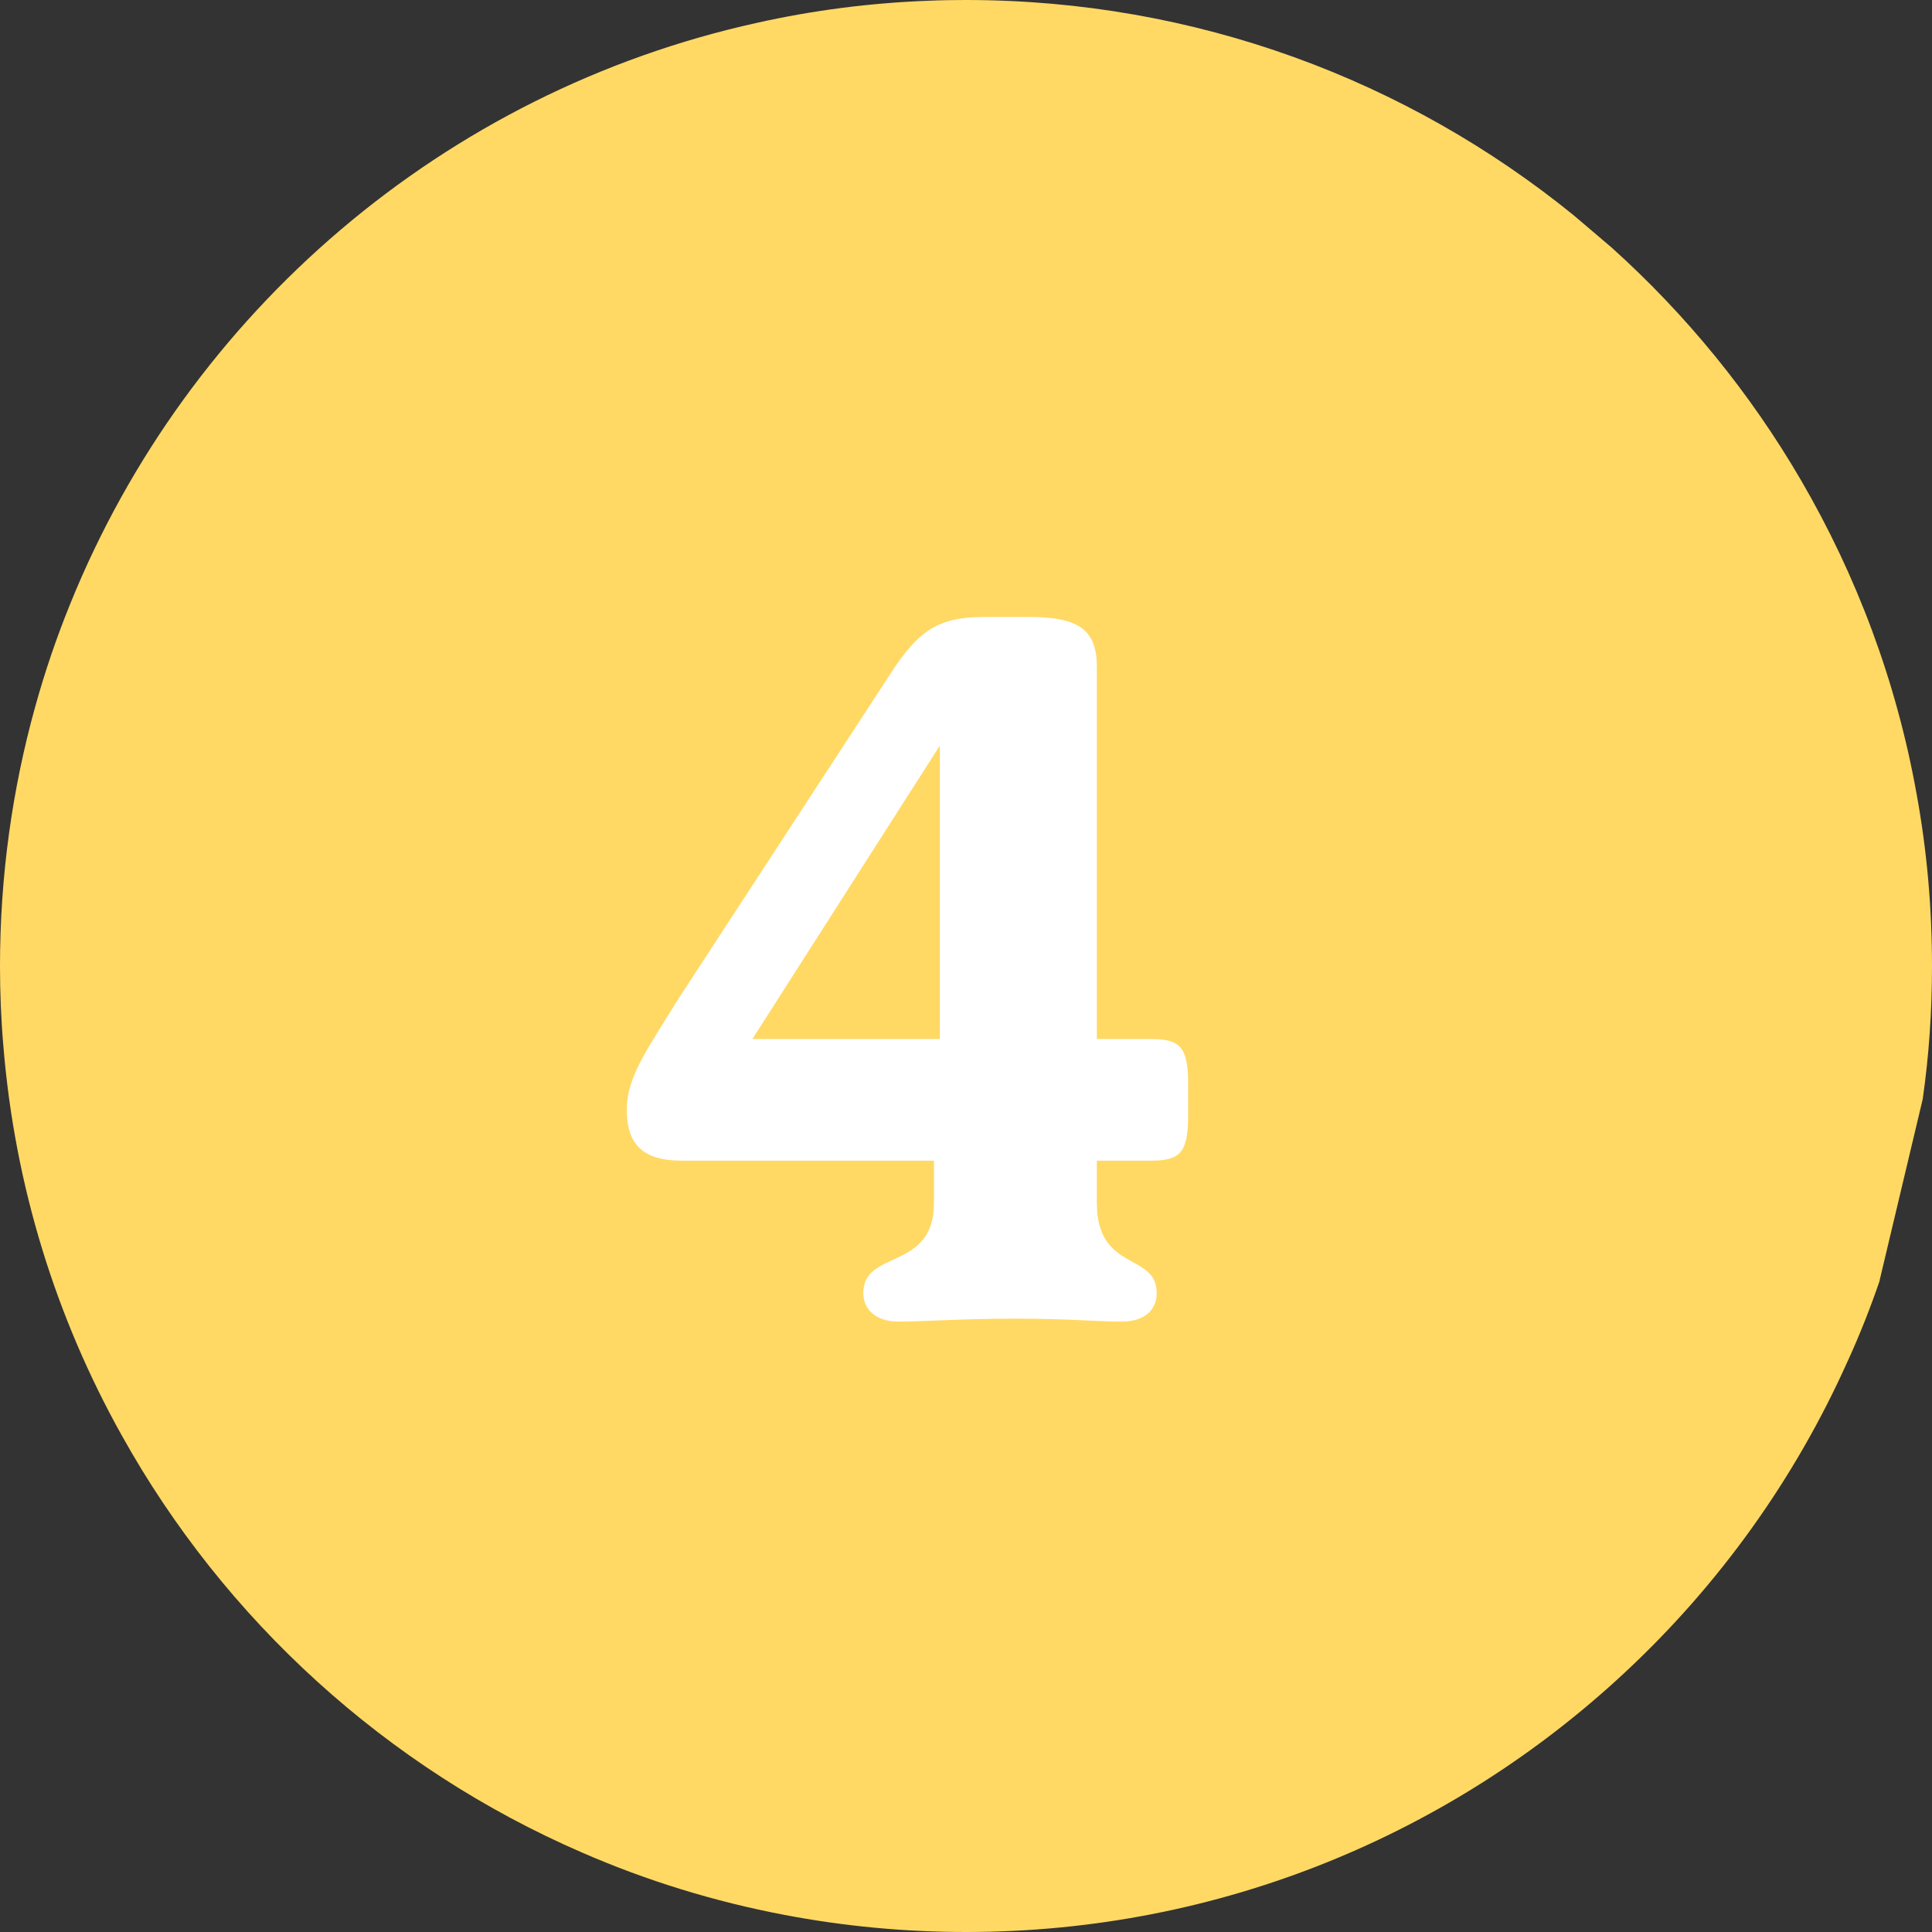
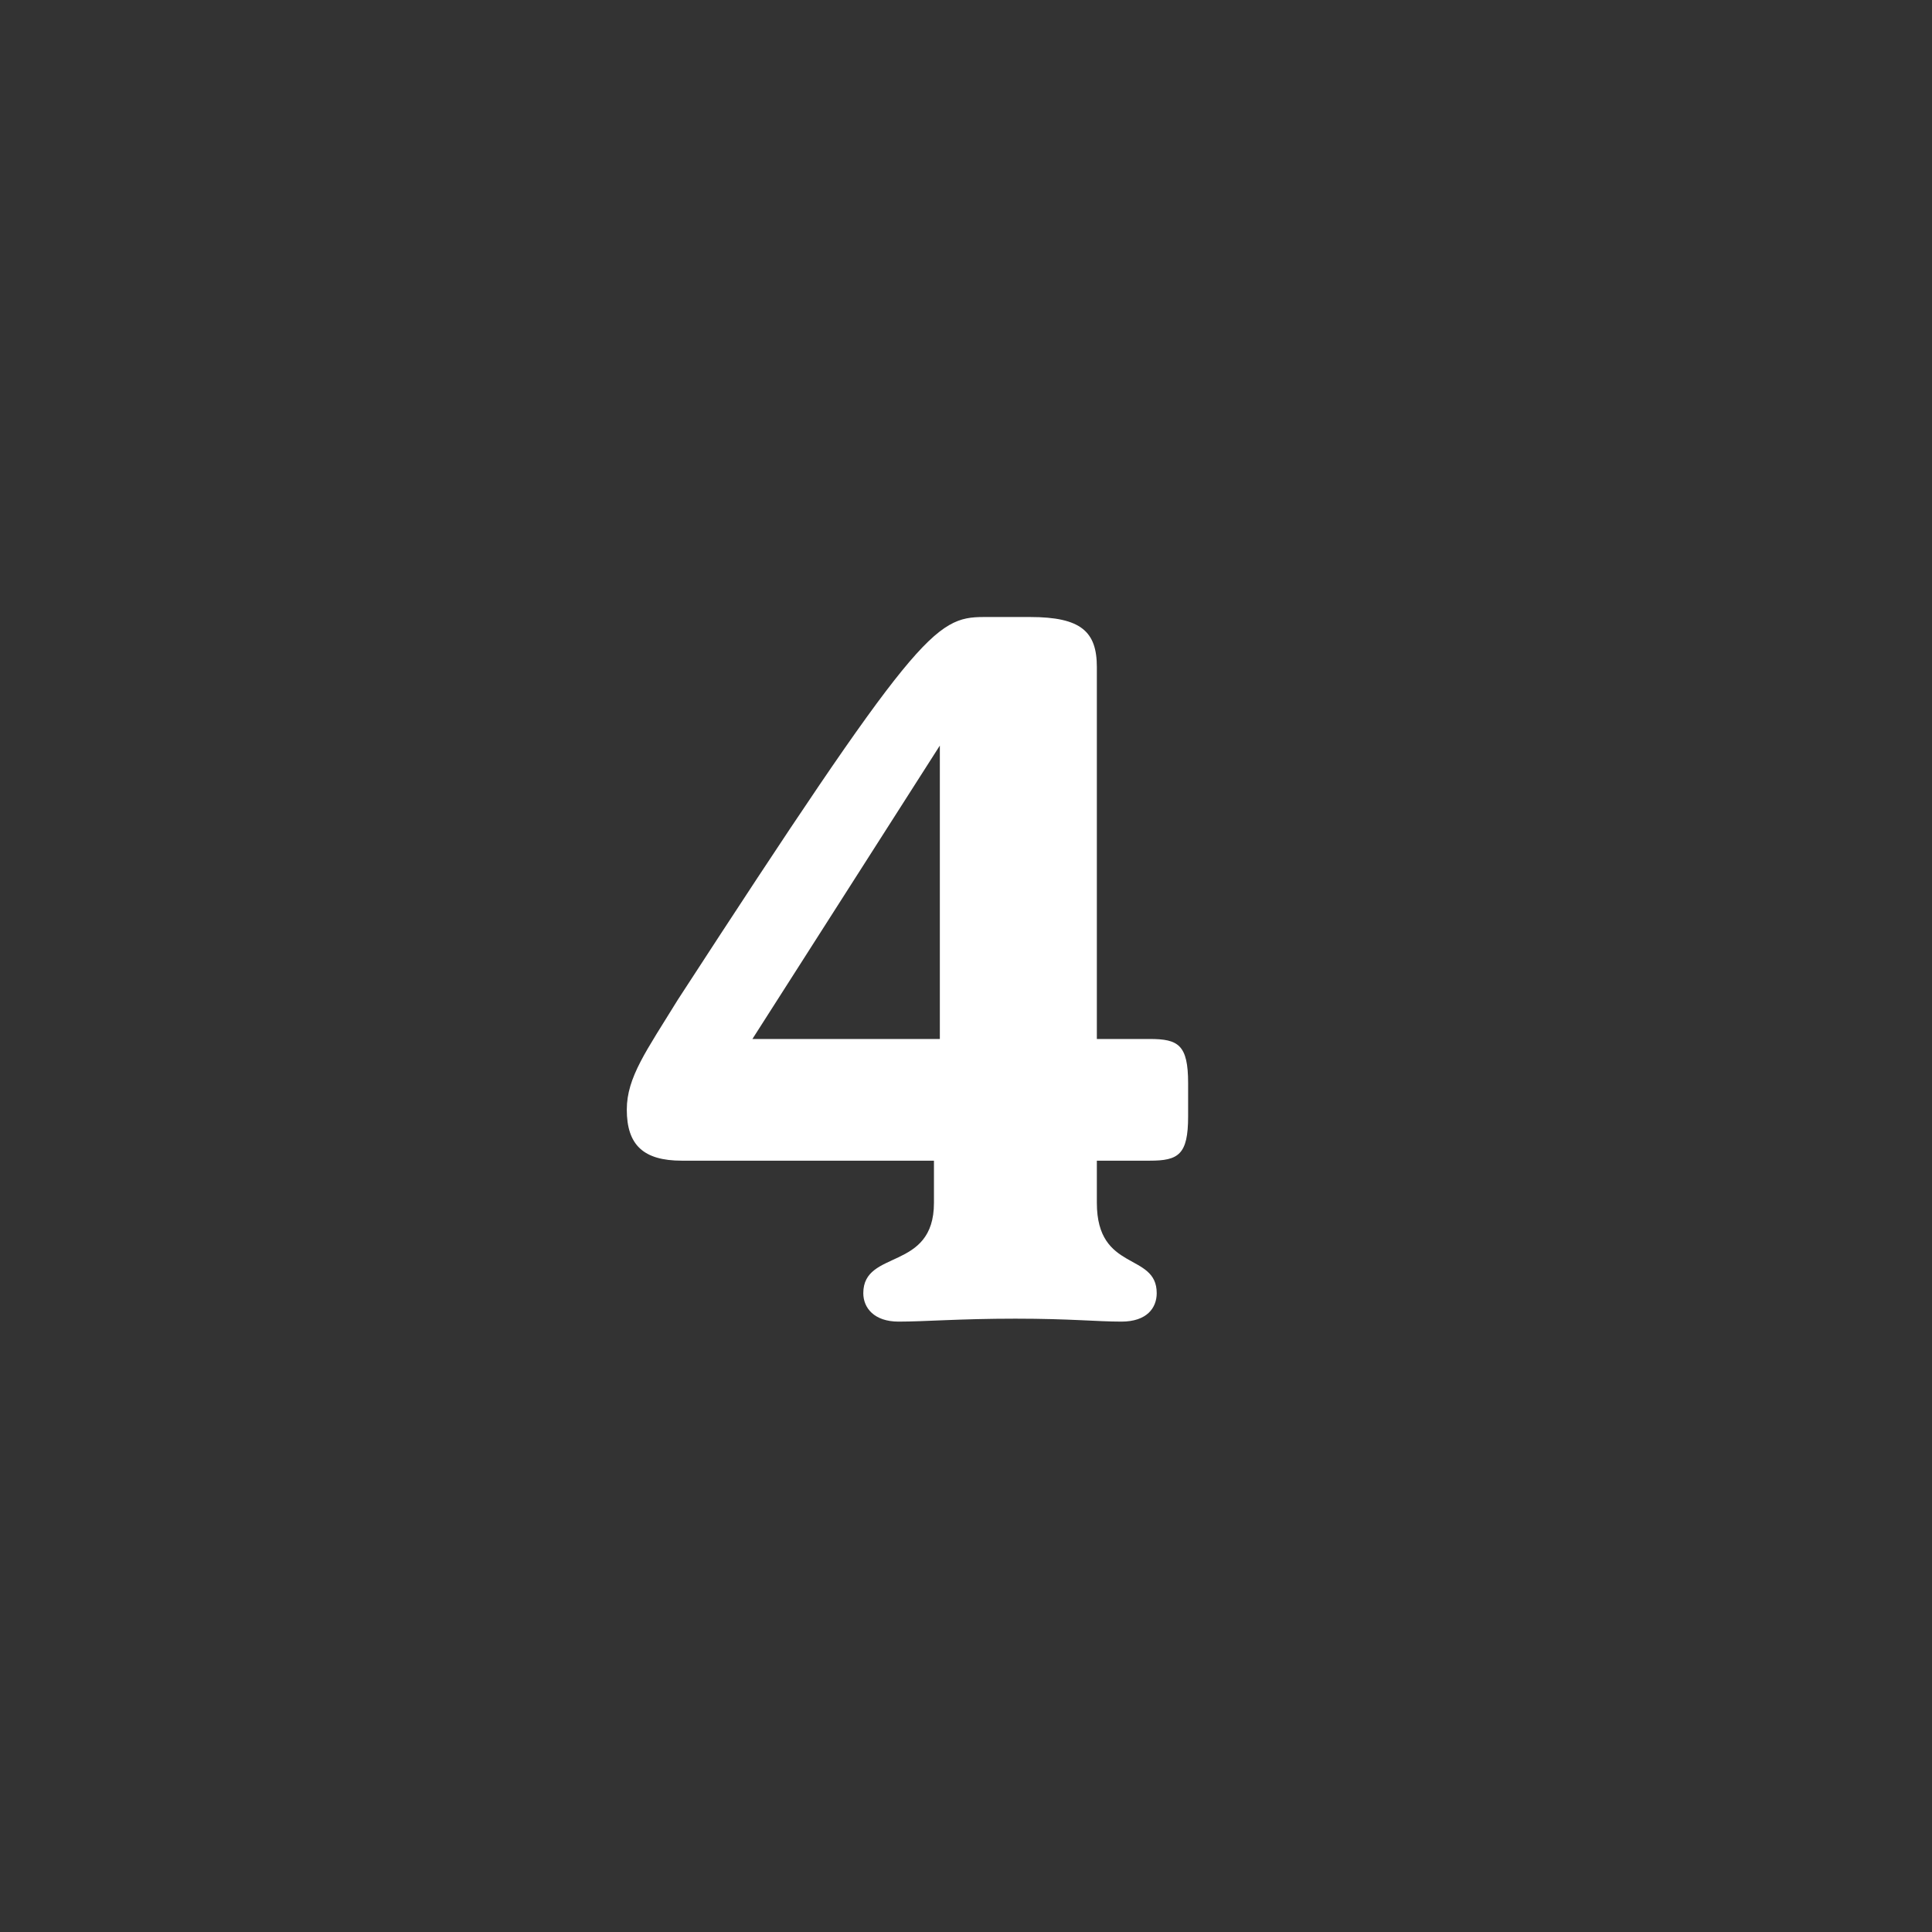
<svg xmlns="http://www.w3.org/2000/svg" width="63" height="63" viewBox="0 0 63 63" fill="none">
  <rect x="0" y="0" width="63" height="63" fill="#333333" stroke="none" />
-   <path d="M63 31.5C63 32.975 62.901 34.42 62.698 35.837L61.293 41.746C61.293 41.746 61.293 41.758 61.293 41.764C60.991 42.646 60.649 43.511 60.266 44.353C60.26 44.365 60.26 44.37 60.254 44.376C58.524 48.248 56.028 51.709 52.962 54.559C47.337 59.795 39.796 63 31.506 63C29.48 63 27.5 62.808 25.584 62.443C23.285 62.007 21.073 61.322 18.984 60.411C12.604 57.647 7.321 52.829 3.965 46.797C1.835 42.983 0.482 38.687 0.11 34.107C0.035 33.247 0 32.377 0 31.5C0 28.568 0.401 25.73 1.149 23.042C1.469 21.886 1.852 20.766 2.299 19.669C6.148 10.177 14.49 2.99 24.69 0.743C26.507 0.337 28.383 0.093 30.304 0.023C30.699 0.006 31.099 0 31.5 0C39.006 0 45.903 2.624 51.314 7.019L52.556 8.075C54.989 10.264 57.073 12.818 58.727 15.657C60.544 18.775 61.845 22.229 62.501 25.909C62.832 27.721 63 29.59 63 31.5Z" fill="#FFD964" />
-   <path d="M29.303 43.096C28.503 43.096 28.151 42.648 28.151 42.168C28.151 40.728 30.455 41.464 30.455 39.224V37.848H22.231C20.983 37.848 20.439 37.336 20.439 36.184C20.439 35.128 21.079 34.264 22.103 32.6L28.887 22.2C29.879 20.632 30.487 20.12 32.087 20.12H33.591C35.255 20.12 35.767 20.6 35.767 21.752V33.88H37.495C38.423 33.88 38.743 34.072 38.743 35.32V36.408C38.743 37.656 38.423 37.848 37.495 37.848H35.767V39.224C35.767 41.496 37.719 40.824 37.719 42.168C37.719 42.648 37.399 43.096 36.567 43.096C35.767 43.096 34.903 43 33.111 43C31.287 43 30.167 43.096 29.303 43.096ZM24.535 33.88H30.647V24.312L24.535 33.88Z" fill="white" />
+   <path d="M29.303 43.096C28.503 43.096 28.151 42.648 28.151 42.168C28.151 40.728 30.455 41.464 30.455 39.224V37.848H22.231C20.983 37.848 20.439 37.336 20.439 36.184C20.439 35.128 21.079 34.264 22.103 32.6C29.879 20.632 30.487 20.12 32.087 20.12H33.591C35.255 20.12 35.767 20.6 35.767 21.752V33.88H37.495C38.423 33.88 38.743 34.072 38.743 35.32V36.408C38.743 37.656 38.423 37.848 37.495 37.848H35.767V39.224C35.767 41.496 37.719 40.824 37.719 42.168C37.719 42.648 37.399 43.096 36.567 43.096C35.767 43.096 34.903 43 33.111 43C31.287 43 30.167 43.096 29.303 43.096ZM24.535 33.88H30.647V24.312L24.535 33.88Z" fill="white" />
</svg>